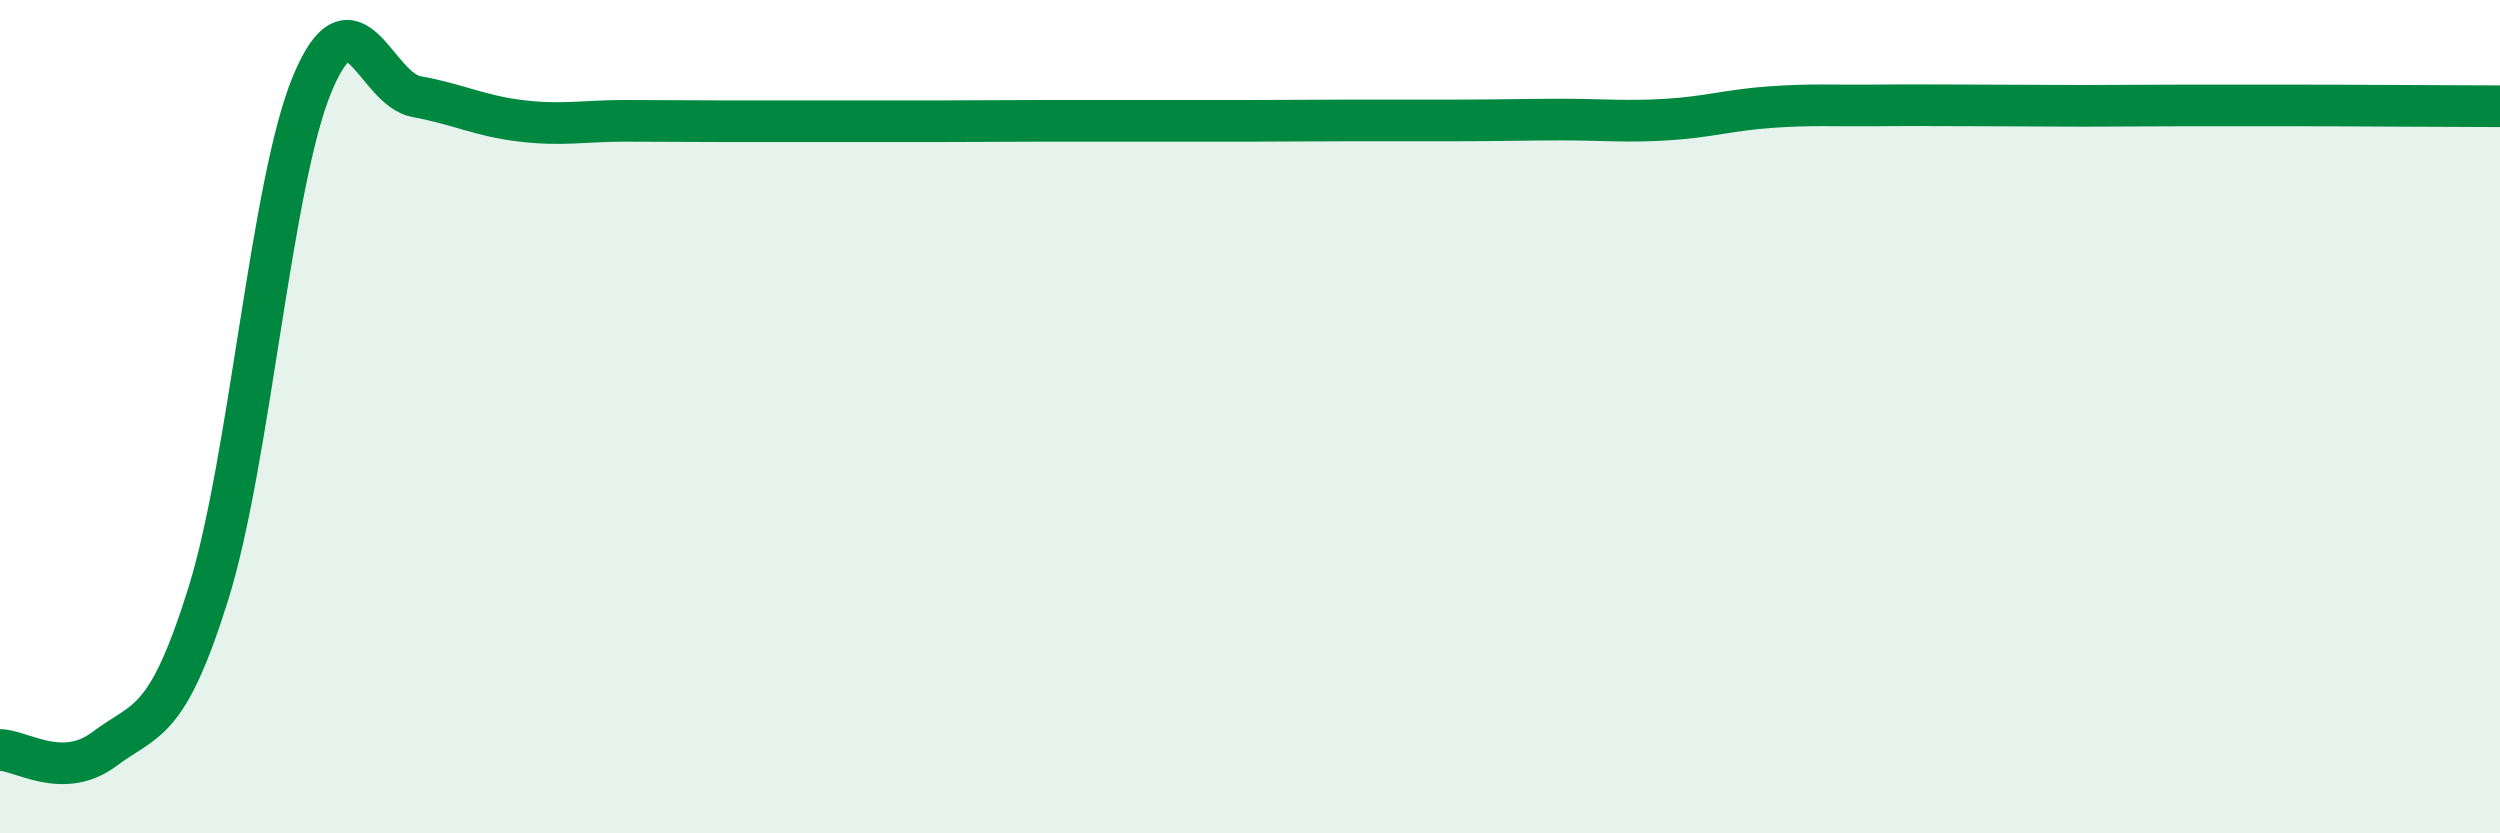
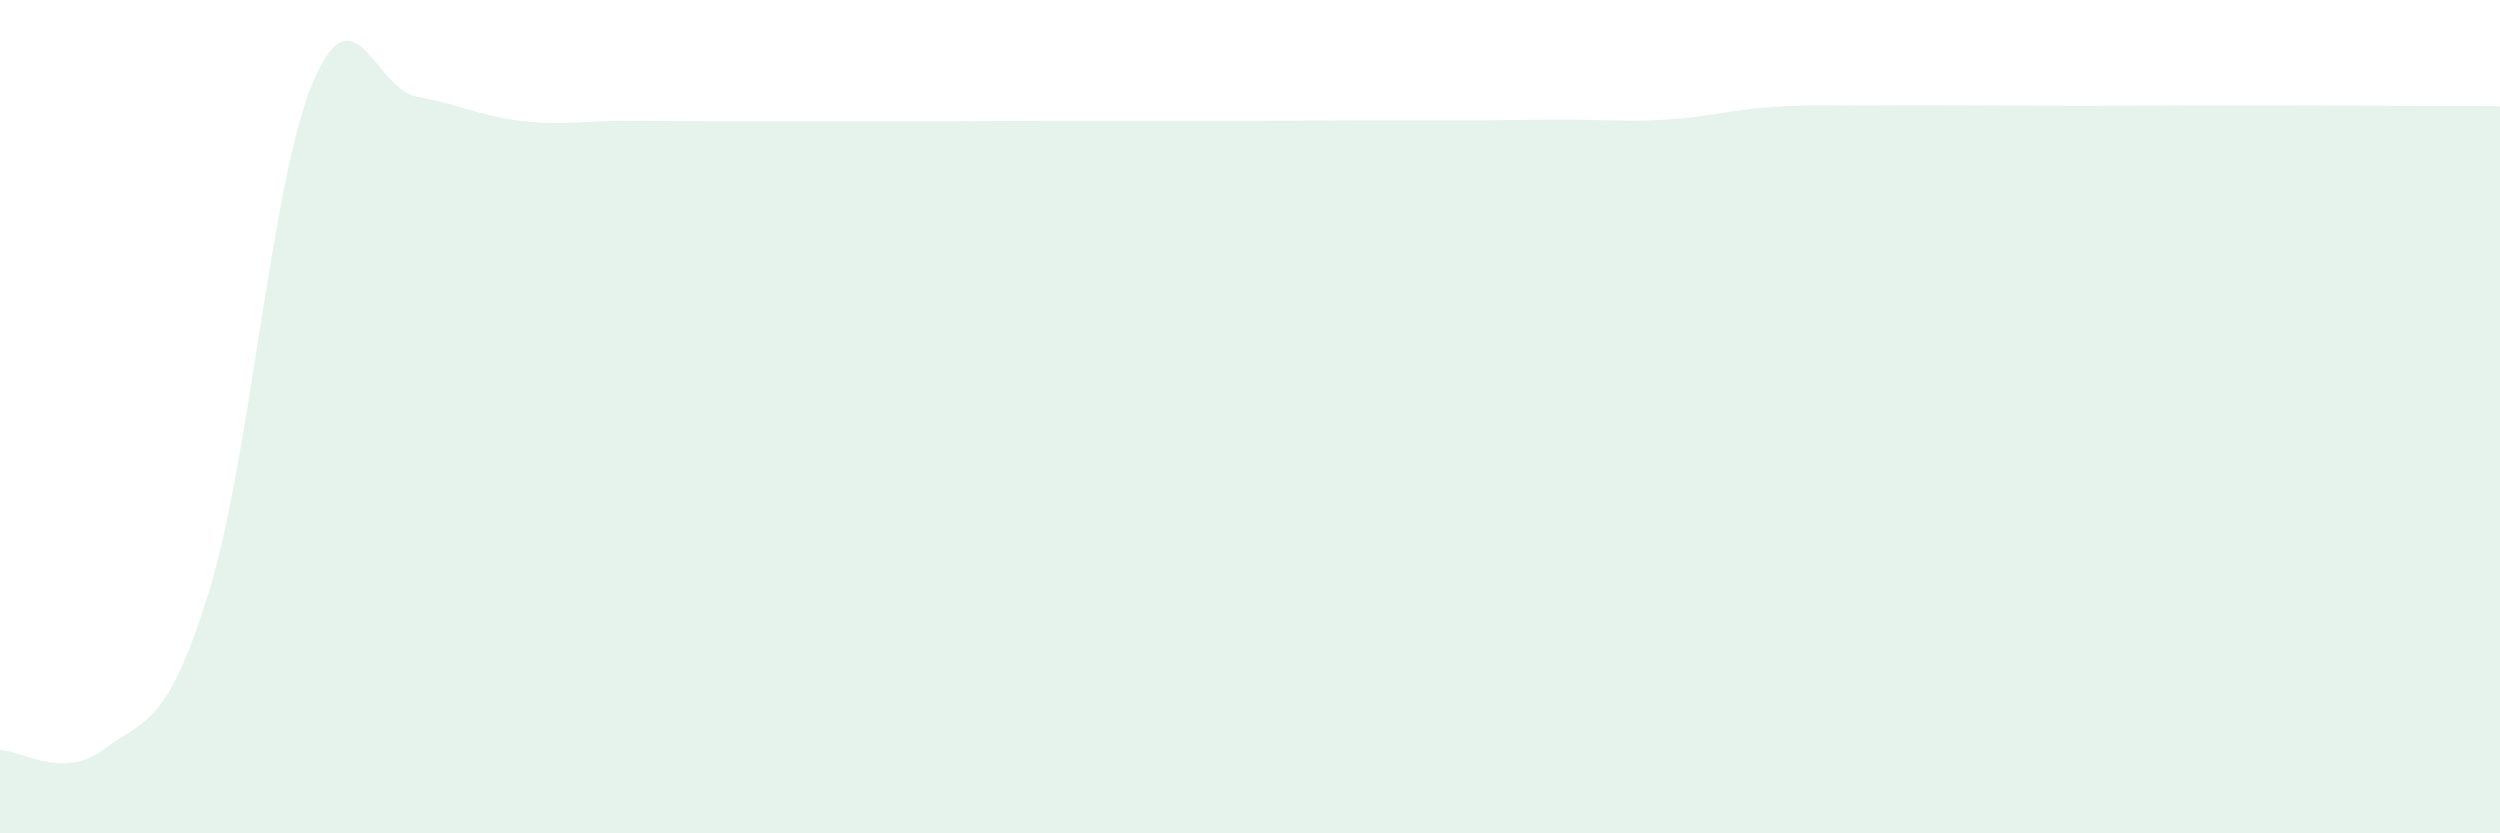
<svg xmlns="http://www.w3.org/2000/svg" width="60" height="20" viewBox="0 0 60 20">
  <path d="M 0,18 C 0.5,18 1.5,18.73 2.5,17.98 C 3.5,17.23 4,17.45 5,14.25 C 6,11.05 6.5,4.39 7.5,2 C 8.5,-0.39 9,2.14 10,2.32 C 11,2.5 11.5,2.78 12.5,2.9 C 13.5,3.02 14,2.9 15,2.9 C 16,2.9 16.5,2.91 17.5,2.91 C 18.5,2.91 19,2.91 20,2.91 C 21,2.91 21.5,2.91 22.5,2.91 C 23.5,2.91 24,2.9 25,2.9 C 26,2.9 26.5,2.9 27.5,2.9 C 28.5,2.9 29,2.9 30,2.9 C 31,2.9 31.5,2.89 32.5,2.89 C 33.5,2.89 34,2.89 35,2.89 C 36,2.89 36.5,2.87 37.5,2.87 C 38.5,2.87 39,2.93 40,2.87 C 41,2.81 41.5,2.64 42.5,2.57 C 43.5,2.5 44,2.54 45,2.53 C 46,2.52 46.5,2.53 47.5,2.53 C 48.5,2.53 49,2.54 50,2.54 C 51,2.54 51.5,2.53 52.5,2.53 C 53.5,2.53 53.5,2.53 55,2.53 C 56.5,2.53 59,2.55 60,2.55L60 20L0 20Z" fill="#008740" opacity="0.1" stroke-linecap="round" stroke-linejoin="round" />
-   <path d="M 0,18 C 0.5,18 1.5,18.73 2.5,17.98 C 3.5,17.23 4,17.45 5,14.25 C 6,11.05 6.5,4.39 7.5,2 C 8.5,-0.39 9,2.14 10,2.32 C 11,2.5 11.5,2.78 12.5,2.9 C 13.5,3.02 14,2.9 15,2.9 C 16,2.9 16.5,2.91 17.5,2.91 C 18.5,2.91 19,2.91 20,2.91 C 21,2.91 21.5,2.91 22.5,2.91 C 23.5,2.91 24,2.9 25,2.9 C 26,2.9 26.5,2.9 27.5,2.9 C 28.5,2.9 29,2.9 30,2.9 C 31,2.9 31.5,2.89 32.5,2.89 C 33.5,2.89 34,2.89 35,2.89 C 36,2.89 36.5,2.87 37.5,2.87 C 38.5,2.87 39,2.93 40,2.87 C 41,2.81 41.5,2.64 42.5,2.57 C 43.5,2.5 44,2.54 45,2.53 C 46,2.52 46.5,2.53 47.5,2.53 C 48.5,2.53 49,2.54 50,2.54 C 51,2.54 51.5,2.53 52.5,2.53 C 53.5,2.53 53.5,2.53 55,2.53 C 56.5,2.53 59,2.55 60,2.55" stroke="#008740" stroke-width="1" fill="none" stroke-linecap="round" stroke-linejoin="round" />
</svg>